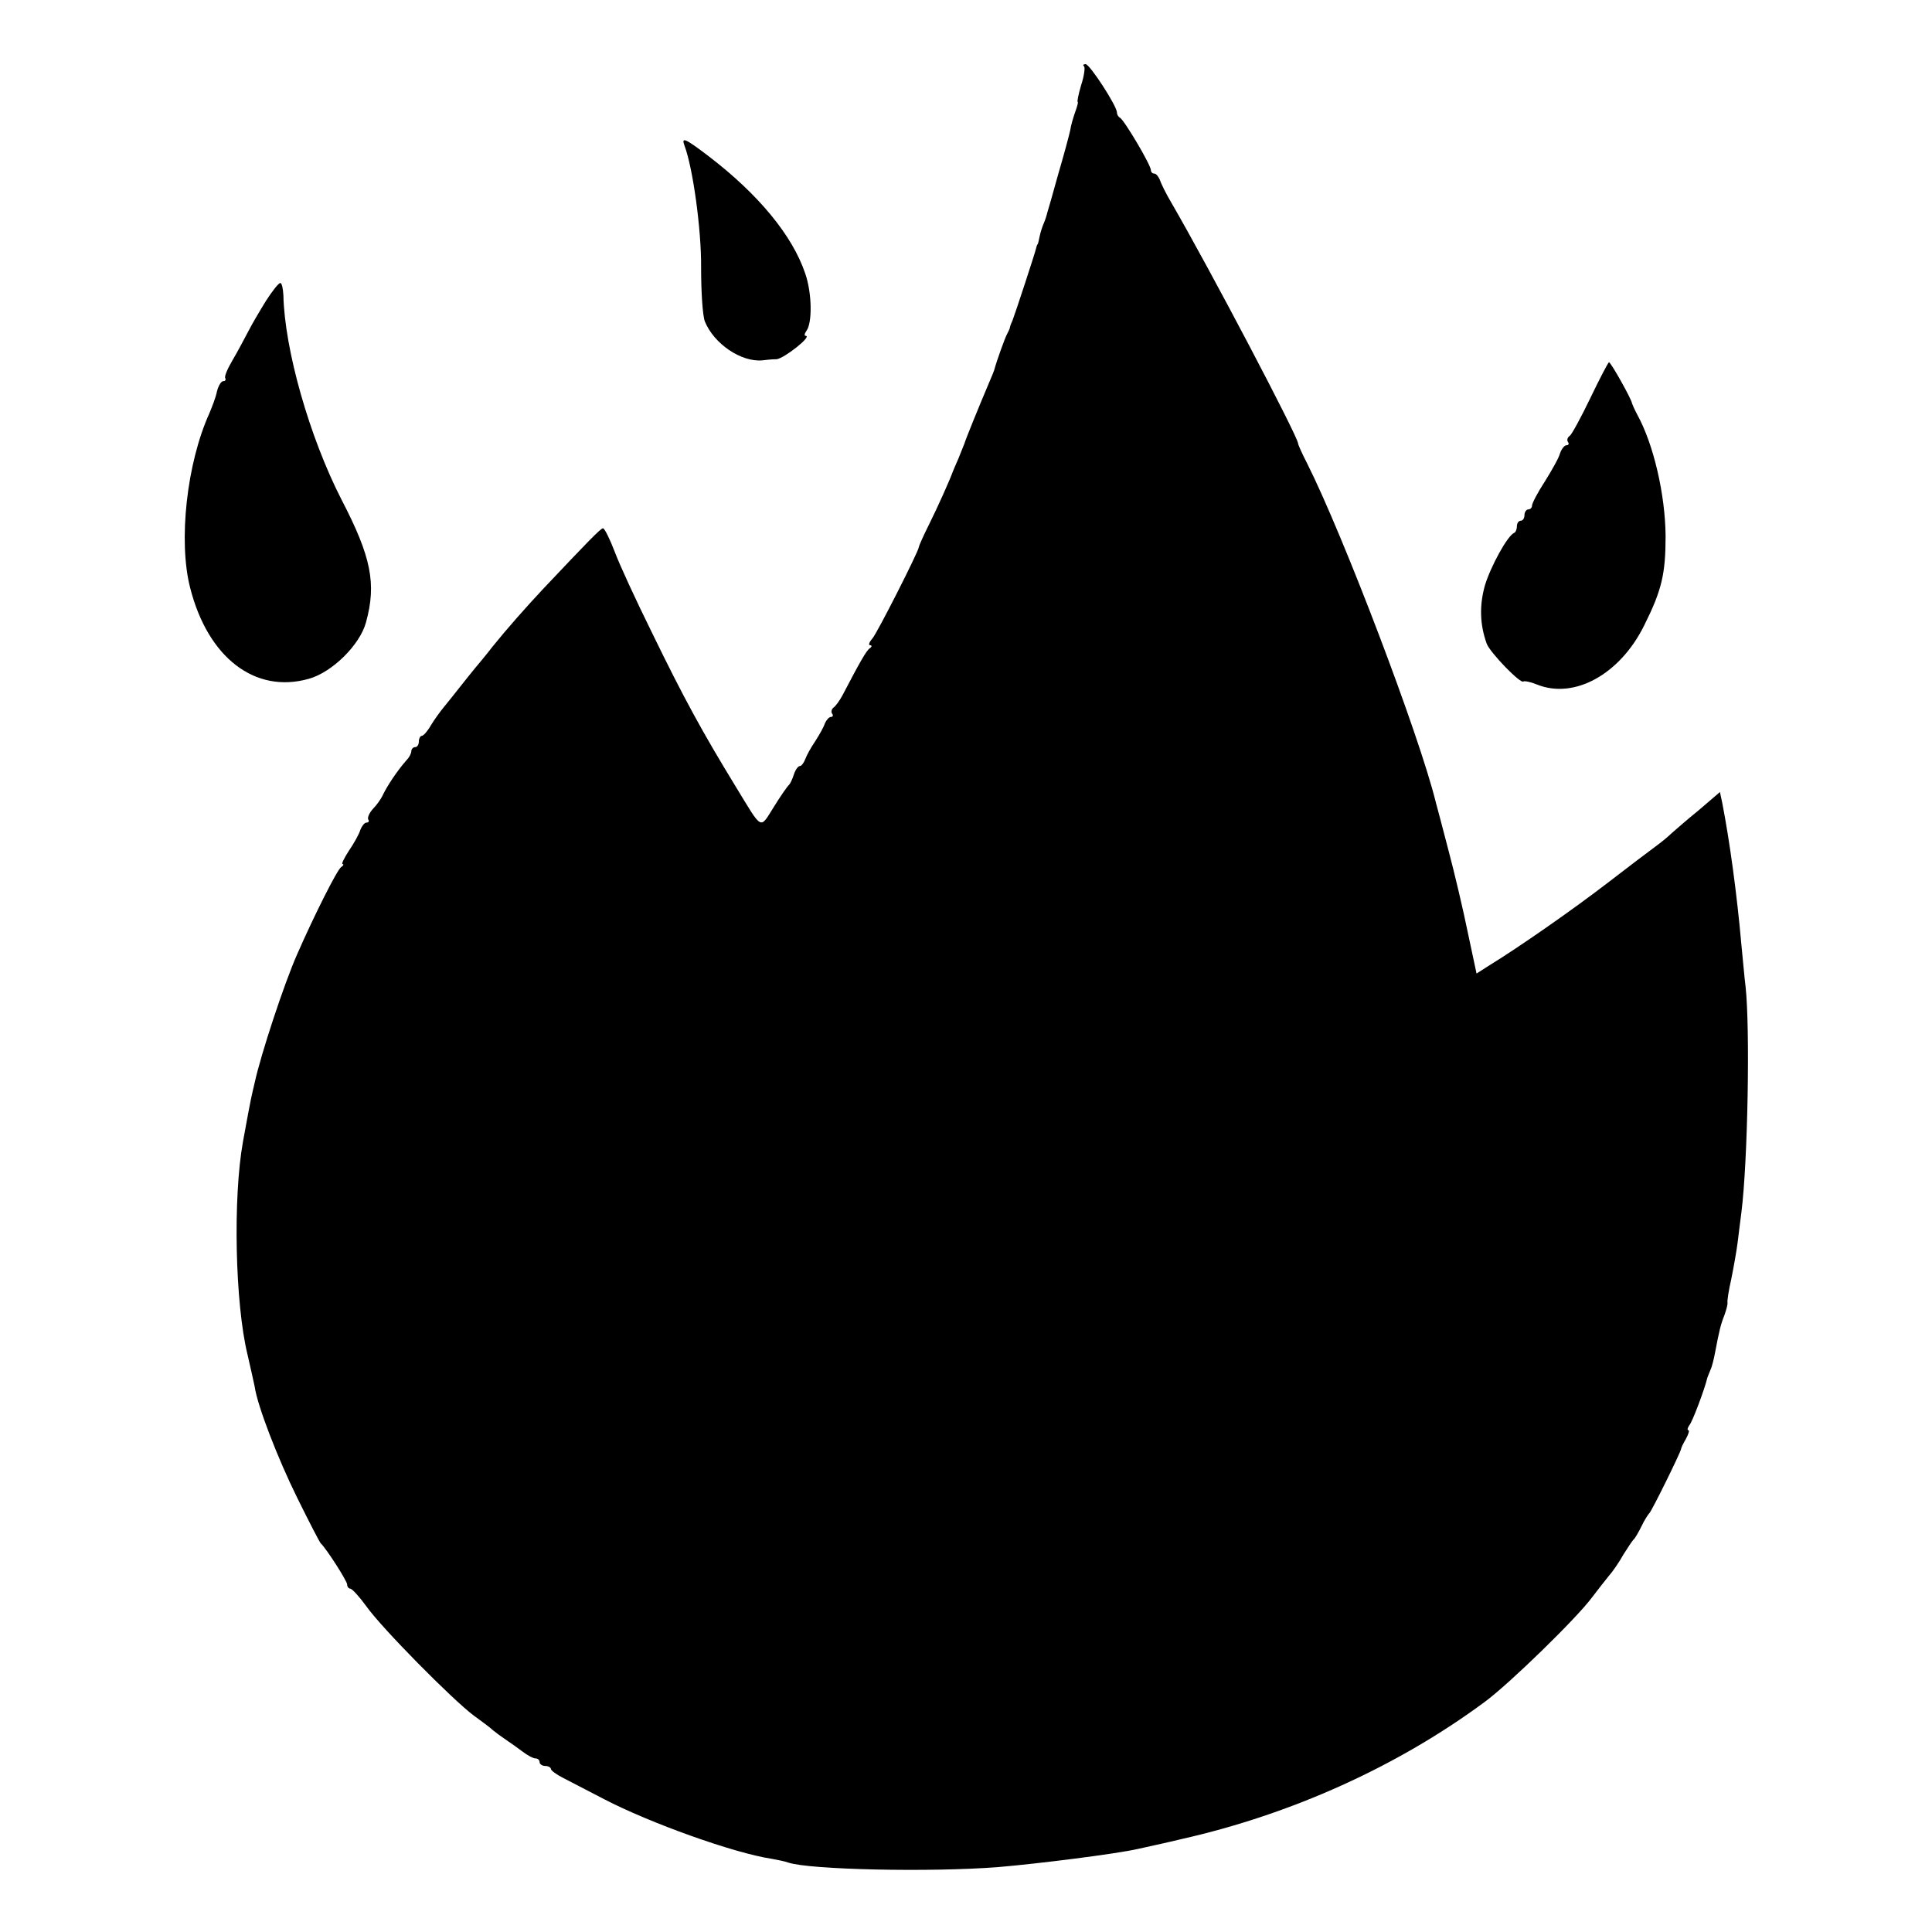
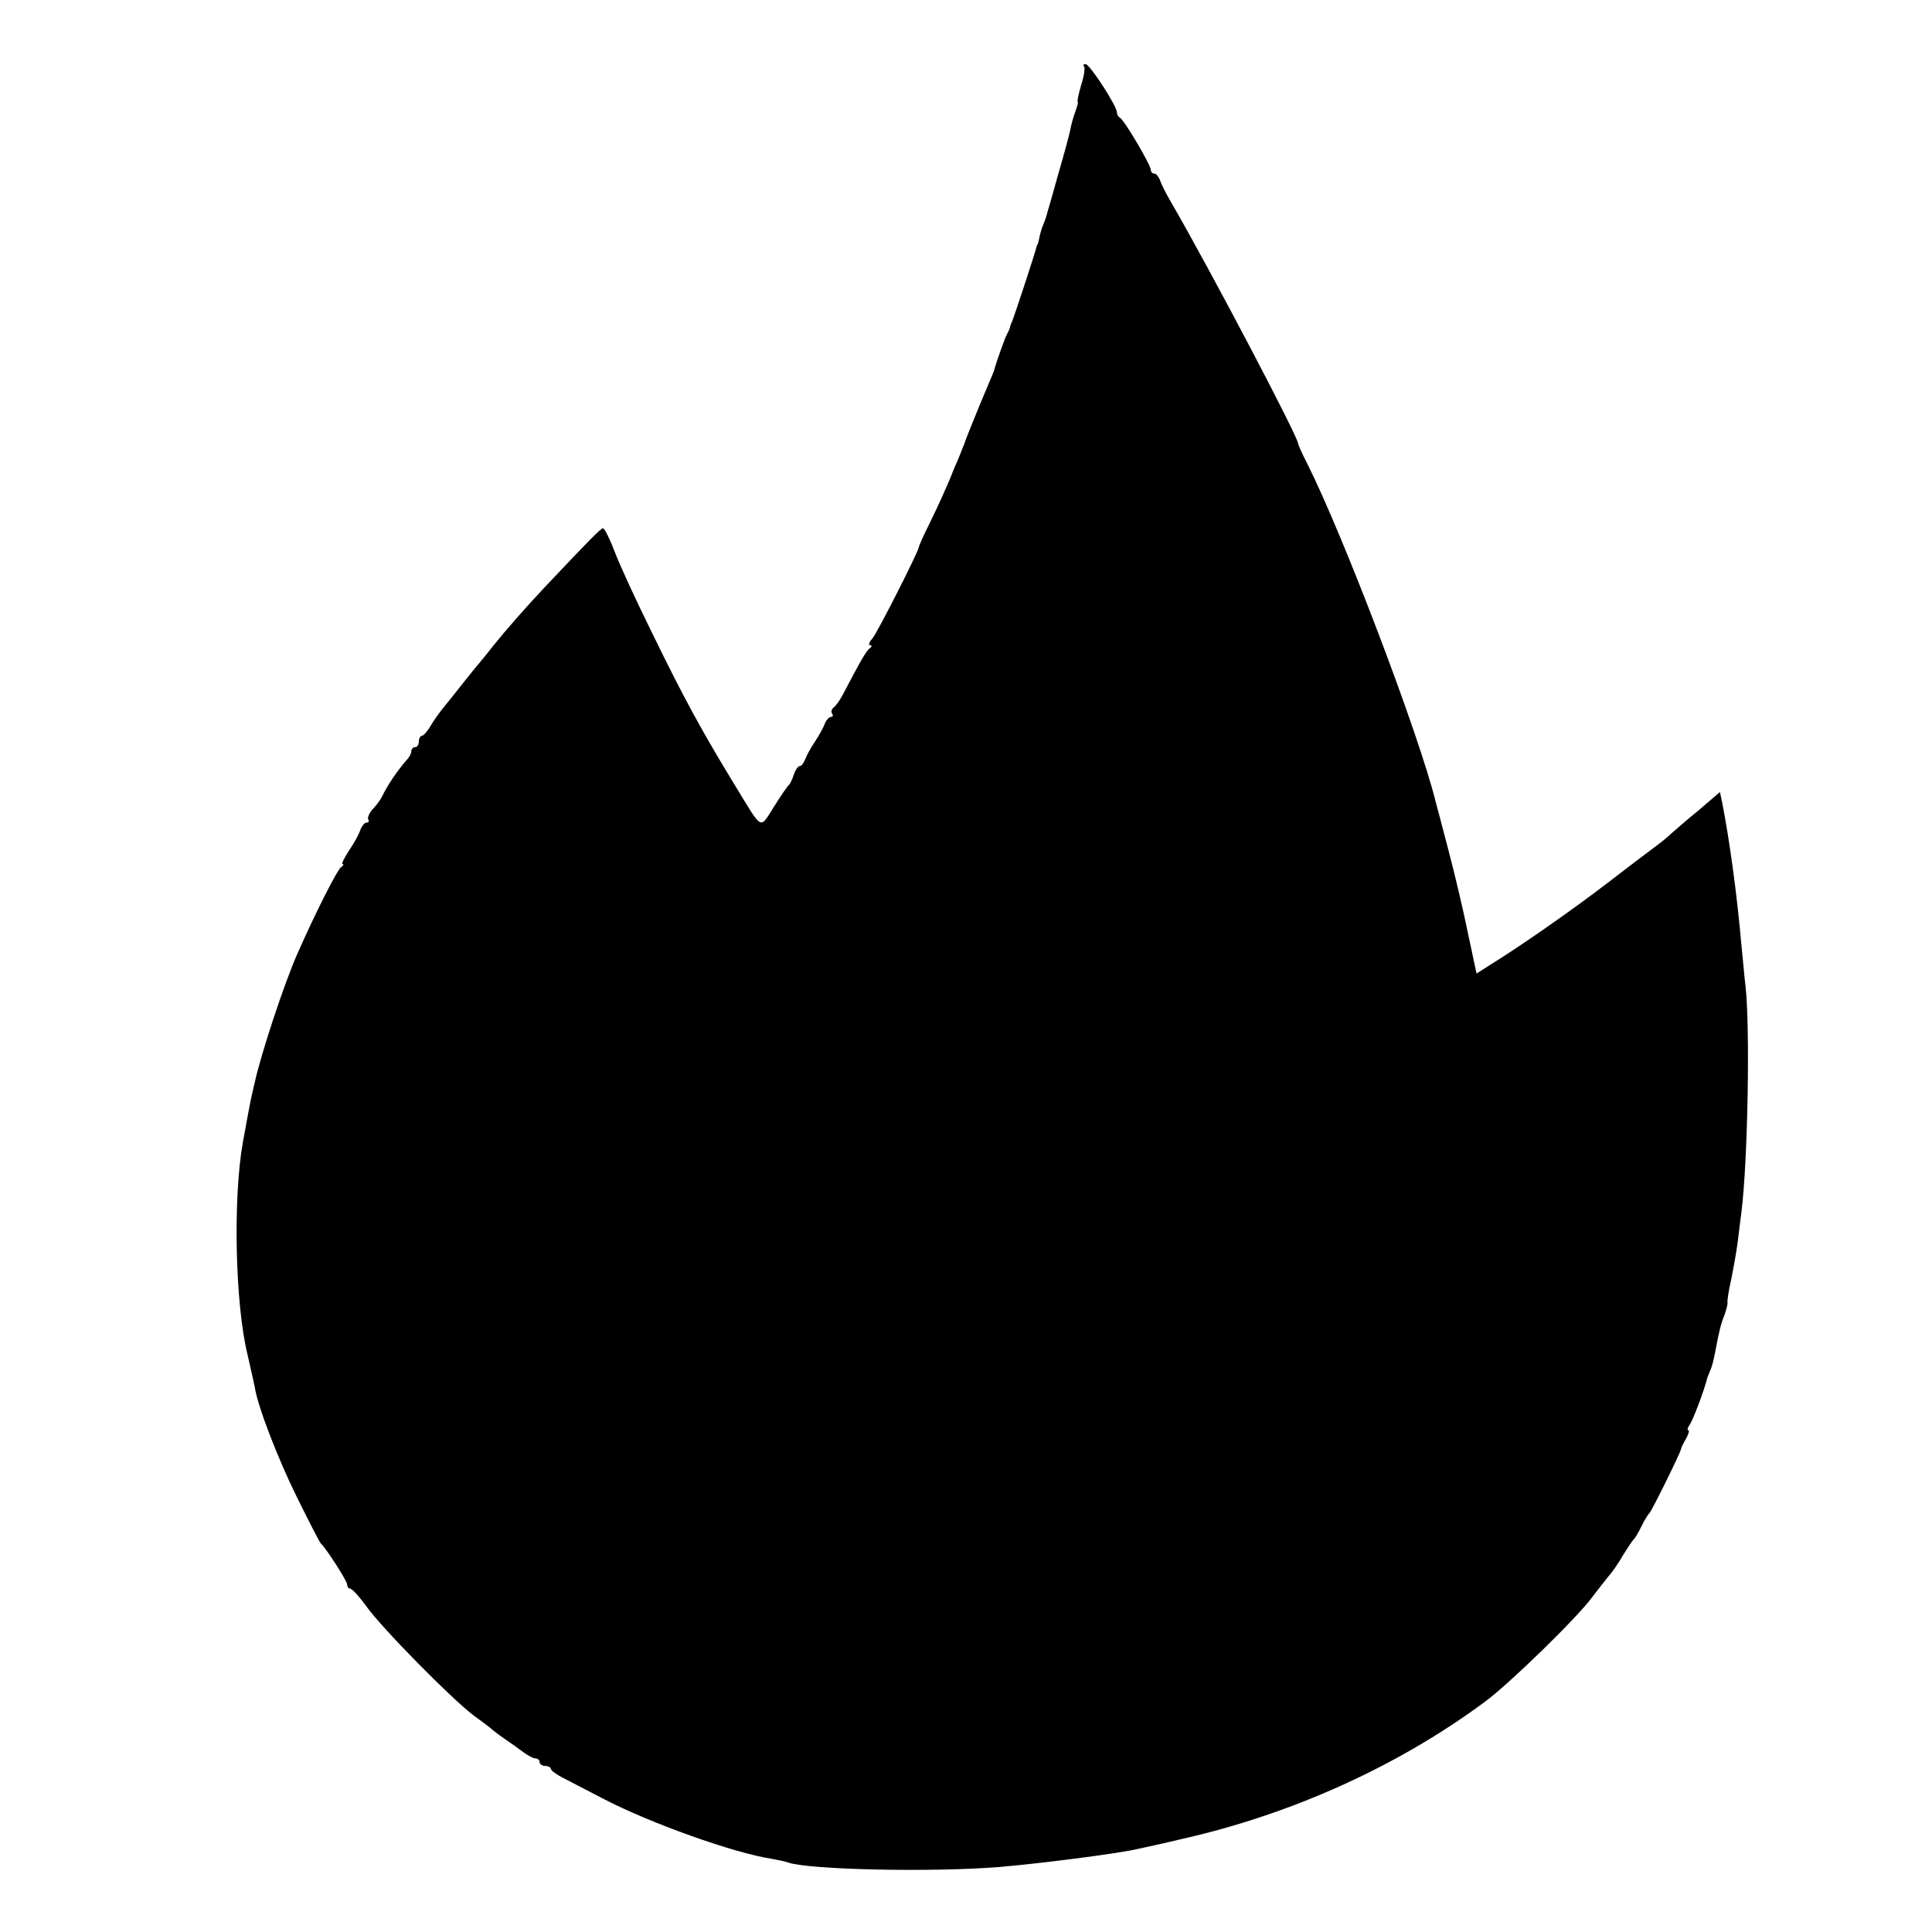
<svg xmlns="http://www.w3.org/2000/svg" version="1.0" width="512pt" height="512pt" viewBox="0 0 512 512" preserveAspectRatio="xMidYMid meet">
  <g transform="translate(0,512) scale(0.1,-0.1)" fill="#000000" stroke="none">
    <path d="M2873 4944 c3 -3 0 -26 -8 -50 -7 -24 -11 -44 -9 -44 2 0 -1 -11 -6 -25 -5 -14 -12 -37 -14 -51 -3 -14 -17 -66 -32 -117 -14 -51 -27 -96 -29 -102 -1 -5 -5 -18 -9 -27 -4 -9 -9 -25 -11 -35 -2 -10 -4 -19 -5 -20 -2 -2 -3 -6 -4 -10 -2 -11 -56 -175 -63 -193 -4 -8 -7 -17 -7 -20 -1 -3 -4 -9 -7 -15 -5 -8 -29 -75 -34 -95 -1 -3 -5 -14 -10 -25 -34 -80 -67 -162 -69 -170 -2 -5 -9 -23 -16 -40 -7 -16 -14 -32 -15 -35 -7 -20 -40 -94 -63 -140 -15 -30 -27 -57 -27 -60 -1 -12 -110 -227 -123 -242 -9 -10 -11 -18 -6 -18 5 0 5 -4 -1 -8 -9 -6 -26 -36 -72 -124 -8 -15 -19 -30 -24 -33 -5 -4 -7 -11 -4 -16 4 -5 2 -9 -3 -9 -5 0 -12 -8 -16 -17 -3 -10 -15 -31 -26 -48 -11 -16 -23 -38 -26 -47 -4 -10 -10 -18 -14 -18 -5 0 -12 -10 -16 -22 -4 -13 -10 -25 -13 -28 -4 -3 -22 -29 -40 -58 -38 -60 -29 -65 -101 53 -88 144 -138 235 -223 410 -41 83 -85 178 -98 213 -13 34 -27 62 -31 62 -6 0 -39 -34 -158 -160 -46 -49 -98 -108 -135 -154 -16 -21 -38 -47 -48 -59 -10 -12 -28 -35 -40 -50 -12 -15 -30 -38 -40 -50 -10 -12 -26 -34 -35 -49 -9 -16 -20 -28 -24 -28 -4 0 -8 -7 -8 -15 0 -8 -4 -15 -10 -15 -5 0 -10 -5 -10 -11 0 -6 -6 -17 -13 -24 -24 -27 -52 -69 -64 -95 -4 -8 -15 -24 -25 -34 -9 -10 -15 -23 -12 -28 3 -4 1 -8 -5 -8 -5 0 -12 -9 -16 -19 -3 -11 -17 -36 -30 -55 -13 -20 -21 -36 -17 -36 4 0 2 -4 -4 -8 -10 -6 -71 -127 -117 -232 -34 -77 -96 -265 -112 -339 -3 -11 -7 -31 -10 -44 -4 -20 -8 -40 -21 -112 -27 -149 -21 -430 12 -565 8 -36 17 -74 19 -85 7 -50 61 -190 113 -295 31 -63 59 -117 62 -120 15 -14 70 -100 70 -109 0 -6 4 -11 8 -11 5 0 24 -21 43 -47 41 -58 229 -248 284 -289 22 -16 45 -33 51 -39 6 -5 22 -17 34 -25 12 -8 33 -23 45 -32 13 -10 28 -18 34 -18 6 0 11 -4 11 -10 0 -5 7 -10 15 -10 8 0 15 -4 15 -8 0 -4 15 -15 33 -24 17 -9 66 -34 108 -56 121 -63 344 -143 444 -158 17 -3 36 -7 44 -10 56 -19 377 -26 556 -12 107 9 313 35 370 48 22 5 74 16 115 26 293 66 574 193 805 364 64 47 245 223 285 278 14 18 33 43 43 55 10 11 28 37 39 57 12 19 24 37 27 40 4 3 13 19 21 35 8 17 18 32 21 35 6 5 82 159 84 170 0 3 6 15 13 27 7 13 10 23 6 23 -3 0 -2 6 3 13 8 9 40 94 48 127 1 3 5 12 8 20 4 8 9 29 12 45 11 58 15 75 25 100 5 14 9 29 8 33 -1 4 3 32 10 62 6 30 14 74 17 98 3 23 7 59 10 80 17 136 23 486 11 597 -3 22 -7 72 -11 110 -12 136 -31 275 -51 378 l-6 28 -56 -48 c-32 -26 -64 -54 -73 -62 -9 -9 -29 -25 -44 -36 -15 -11 -72 -54 -125 -95 -95 -73 -236 -171 -311 -217 l-36 -23 -23 108 c-12 59 -35 157 -51 217 -16 61 -31 119 -34 129 -44 179 -245 707 -341 898 -14 27 -24 50 -24 53 -1 19 -231 457 -337 640 -13 22 -26 48 -29 58 -4 9 -10 17 -15 17 -5 0 -9 4 -9 9 0 14 -72 135 -82 139 -4 2 -8 8 -8 14 0 17 -72 128 -83 128 -6 0 -8 -3 -4 -6z" />
-     <path d="M1814 4734 c22 -58 45 -222 44 -324 0 -63 4 -127 10 -142 24 -59 96 -108 152 -103 8 1 25 3 38 3 20 2 96 62 77 62 -4 0 -3 6 2 13 16 21 15 100 -3 152 -34 101 -124 210 -256 311 -63 48 -73 52 -64 28z" />
-     <path d="M705 4323 c-16 -26 -38 -63 -48 -83 -10 -19 -28 -53 -41 -75 -13 -22 -22 -43 -19 -47 2 -5 0 -8 -5 -8 -6 0 -13 -12 -17 -27 -3 -16 -13 -41 -20 -58 -60 -132 -83 -339 -51 -463 47 -185 172 -281 314 -241 62 17 136 90 152 150 28 102 14 173 -65 325 -85 166 -151 398 -154 542 -1 17 -4 32 -8 32 -5 0 -21 -21 -38 -47z" />
-     <path d="M4215 4066 c-25 -52 -50 -98 -55 -101 -6 -4 -8 -11 -5 -16 4 -5 2 -9 -4 -9 -5 0 -13 -10 -17 -22 -3 -12 -22 -45 -40 -74 -19 -29 -34 -58 -34 -64 0 -5 -4 -10 -10 -10 -5 0 -10 -7 -10 -15 0 -8 -4 -15 -10 -15 -5 0 -10 -6 -10 -14 0 -8 -3 -16 -7 -18 -18 -7 -63 -90 -78 -140 -15 -54 -13 -104 5 -154 10 -25 90 -107 97 -100 3 2 19 -1 36 -8 99 -40 220 27 284 156 47 94 57 137 57 238 -1 110 -32 243 -75 321 -7 13 -13 27 -14 30 0 9 -56 109 -61 109 -2 0 -24 -42 -49 -94z" />
+     <path d="M705 4323 z" />
  </g>
</svg>